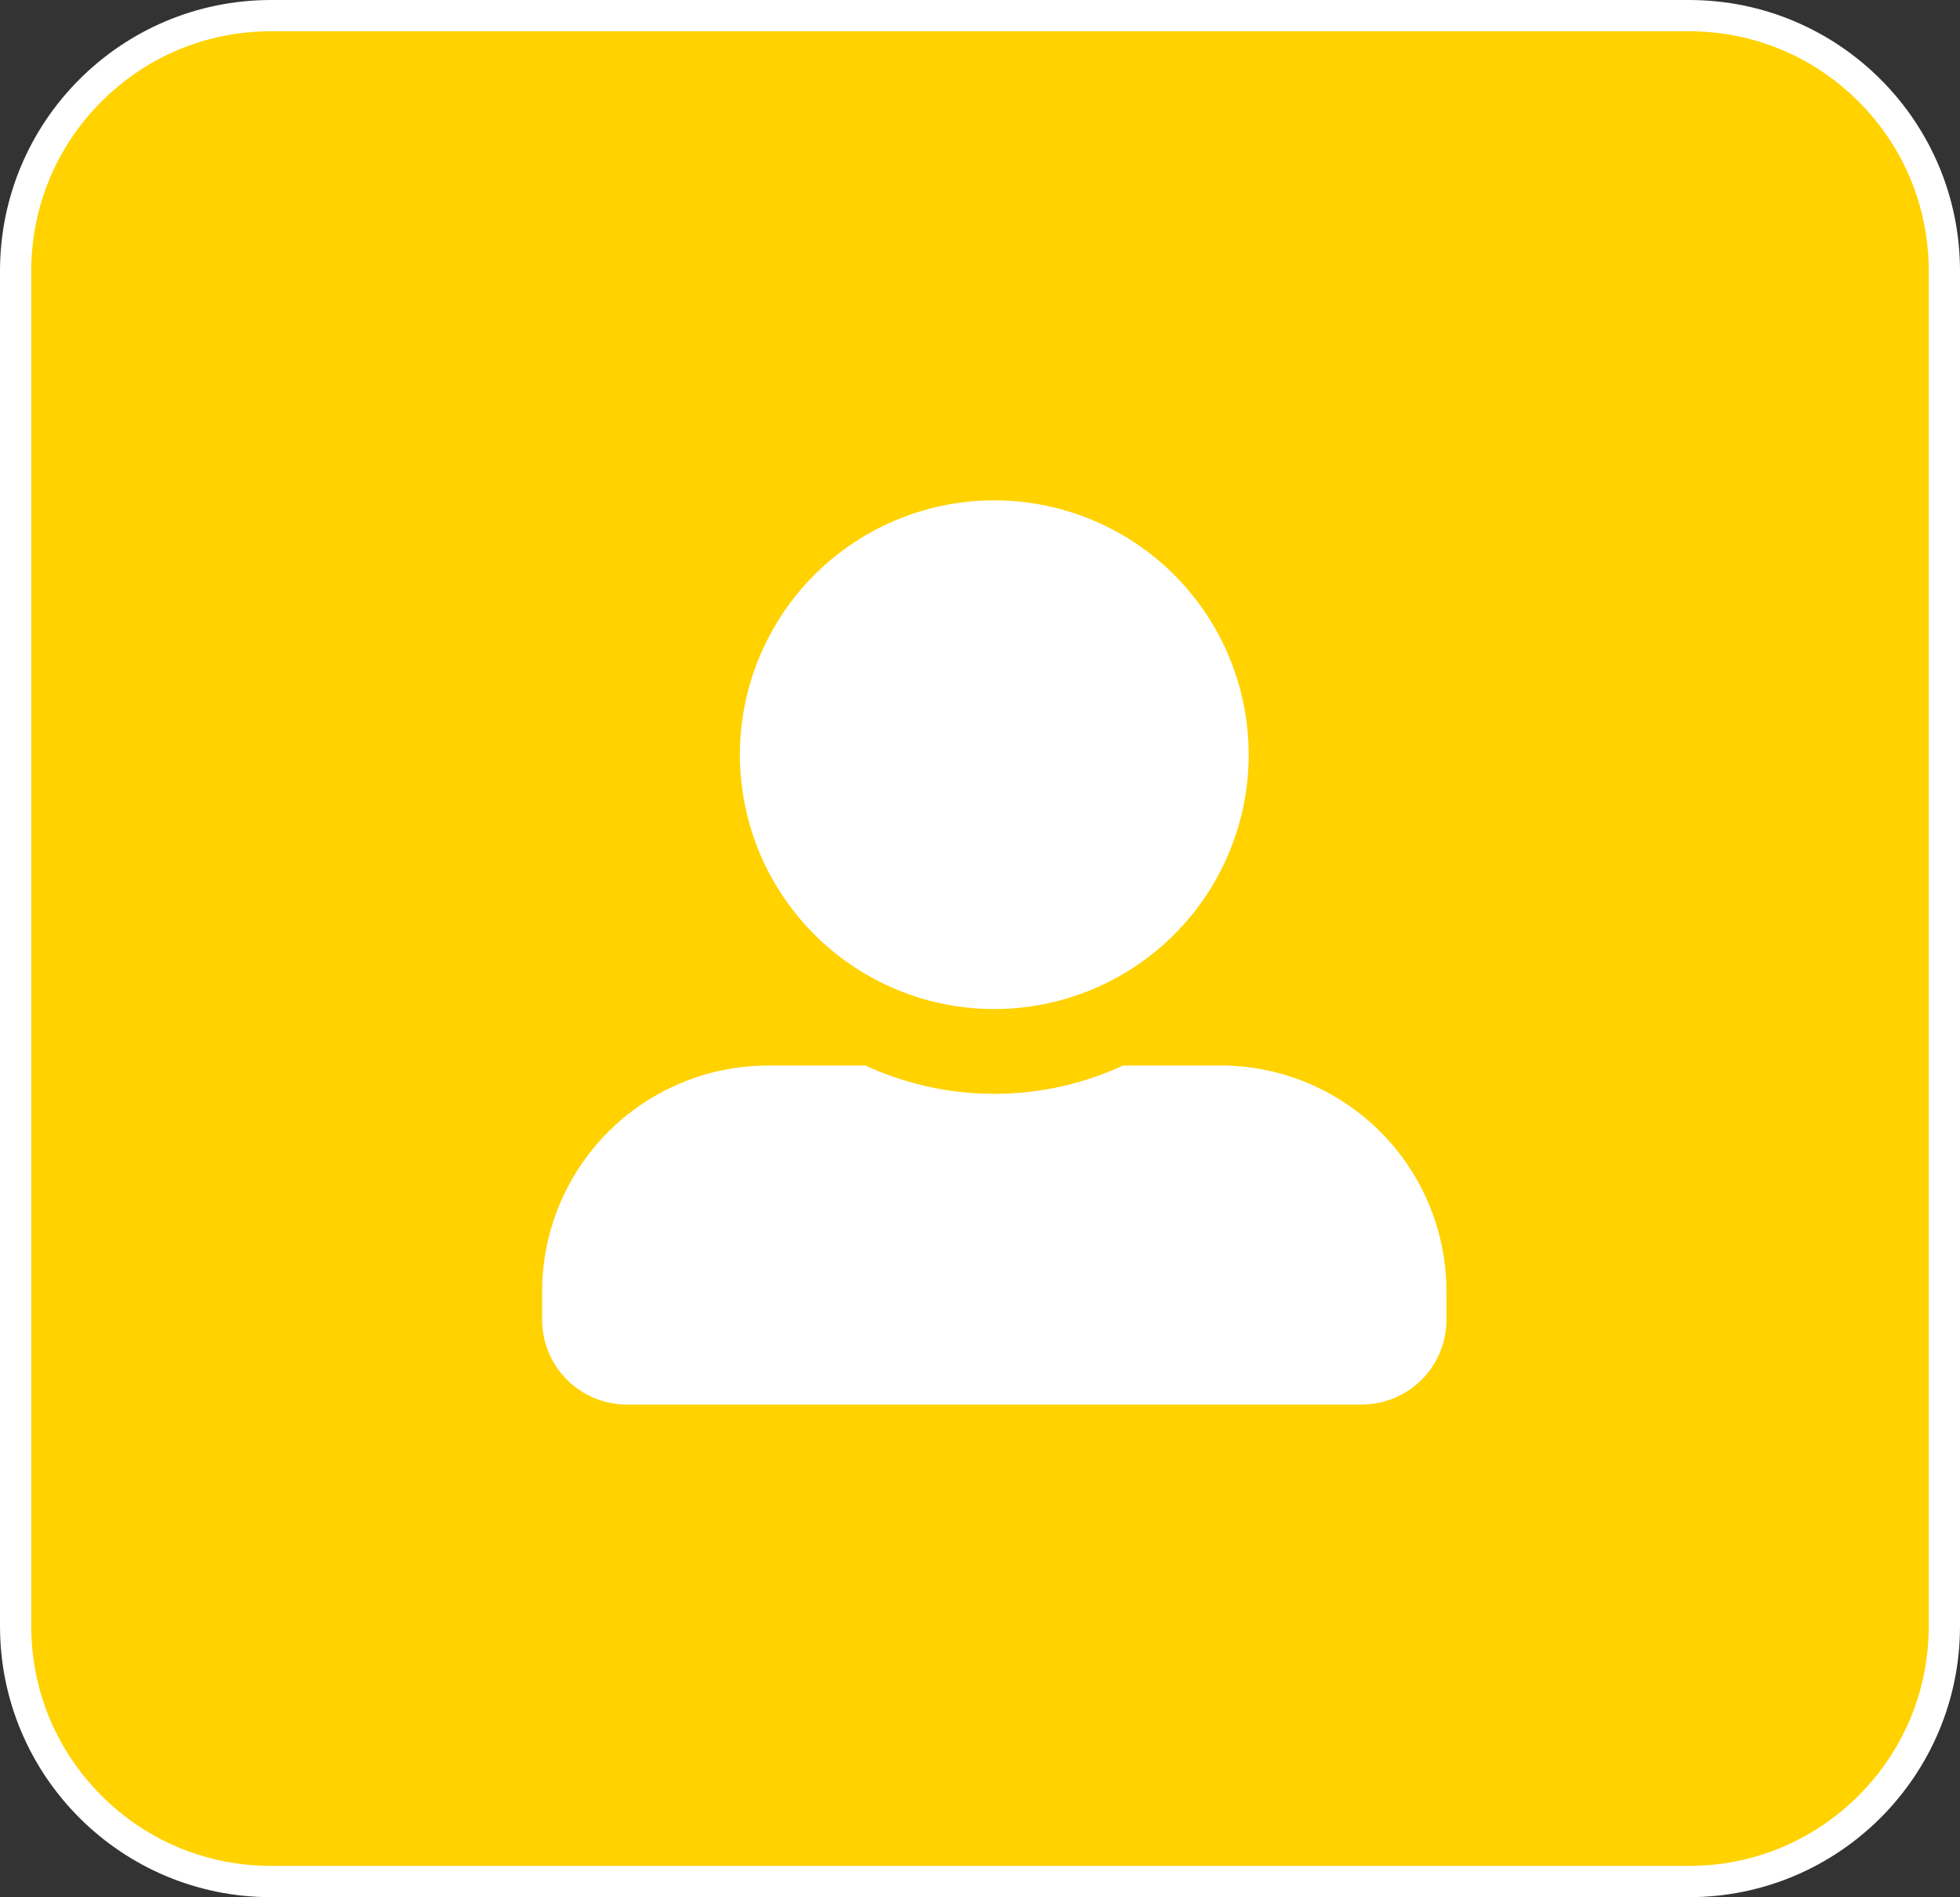
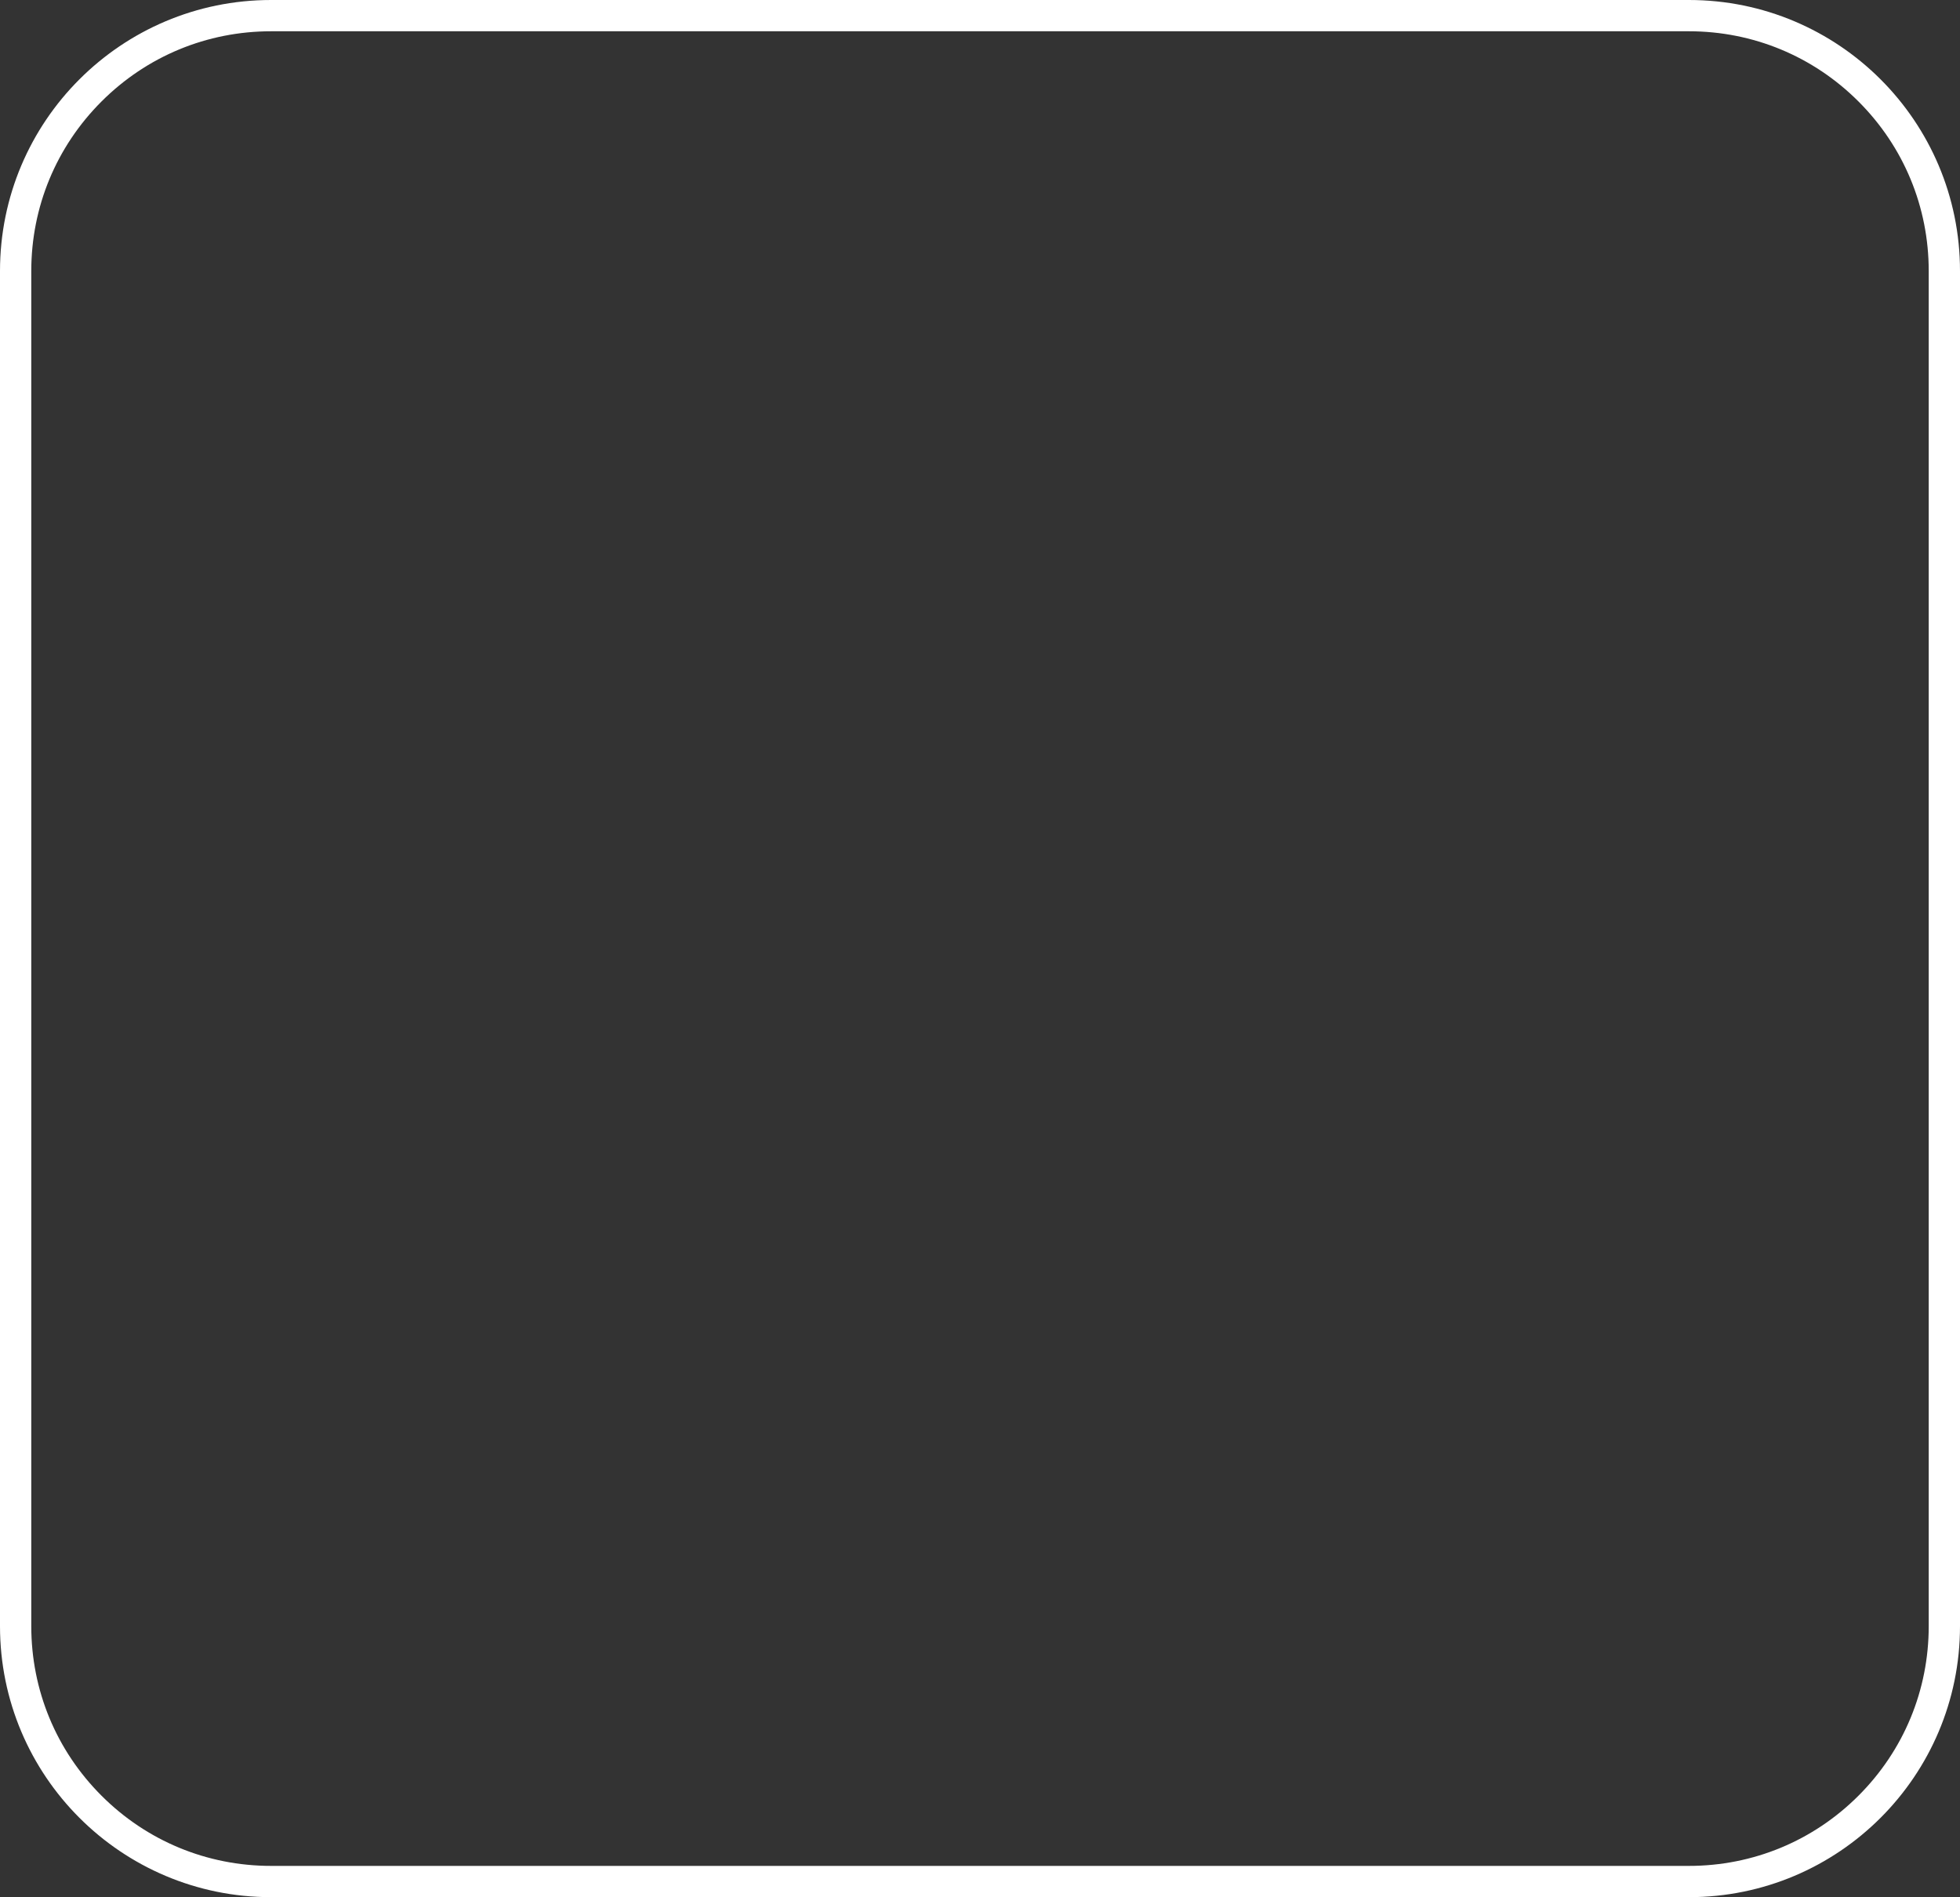
<svg xmlns="http://www.w3.org/2000/svg" width="94" height="91" viewBox="0 0 94 91">
  <rect x="0" y="0" width="94" height="91" fill="#333333" stroke="none" />
  <g id="Group_10268" data-name="Group 10268" transform="translate(0.345)">
    <g id="Path_47" data-name="Path 47" transform="translate(-0.345)" fill="#ffd200">
-       <path d="M 81 90.25 L 13 90.25 C 9.728 90.25 6.652 88.976 4.338 86.662 C 2.024 84.348 0.75 81.272 0.75 78 L 0.75 13 C 0.75 9.728 2.024 6.652 4.338 4.338 C 6.652 2.024 9.728 0.75 13 0.75 L 81 0.75 C 84.272 0.75 87.348 2.024 89.662 4.338 C 91.976 6.652 93.25 9.728 93.25 13 L 93.25 78 C 93.25 81.272 91.976 84.348 89.662 86.662 C 87.348 88.976 84.272 90.25 81 90.25 Z" stroke="none" />
      <path d="M 13 1.5 C 9.928 1.5 7.04 2.696 4.868 4.868 C 2.696 7.04 1.5 9.928 1.5 13 L 1.5 78 C 1.5 81.072 2.696 83.96 4.868 86.132 C 7.04 88.304 9.928 89.5 13 89.5 L 81 89.5 C 84.072 89.5 86.96 88.304 89.132 86.132 C 91.304 83.96 92.5 81.072 92.5 78 L 92.5 13 C 92.5 9.928 91.304 7.04 89.132 4.868 C 86.96 2.696 84.072 1.5 81 1.5 L 13 1.5 M 13 0 L 81 0 C 88.18 0 94 5.82 94 13 L 94 78 C 94 85.18 88.18 91 81 91 L 13 91 C 5.82 91 0 85.18 0 78 L 0 13 C 0 5.82 5.82 0 13 0 Z" stroke="none" fill="#fff" />
    </g>
-     <path id="Icon_awesome-user-alt" data-name="Icon awesome-user-alt" d="M21.686,24.4a12.2,12.2,0,1,0-12.2-12.2A12.2,12.2,0,0,0,21.686,24.4Zm10.843,2.711H27.861a14.746,14.746,0,0,1-12.351,0H10.843A10.842,10.842,0,0,0,0,37.95v1.355a4.067,4.067,0,0,0,4.066,4.066H39.305a4.067,4.067,0,0,0,4.066-4.066V37.95A10.842,10.842,0,0,0,32.528,27.107Z" transform="translate(25.655 24)" fill="#fff" />
  </g>
</svg>